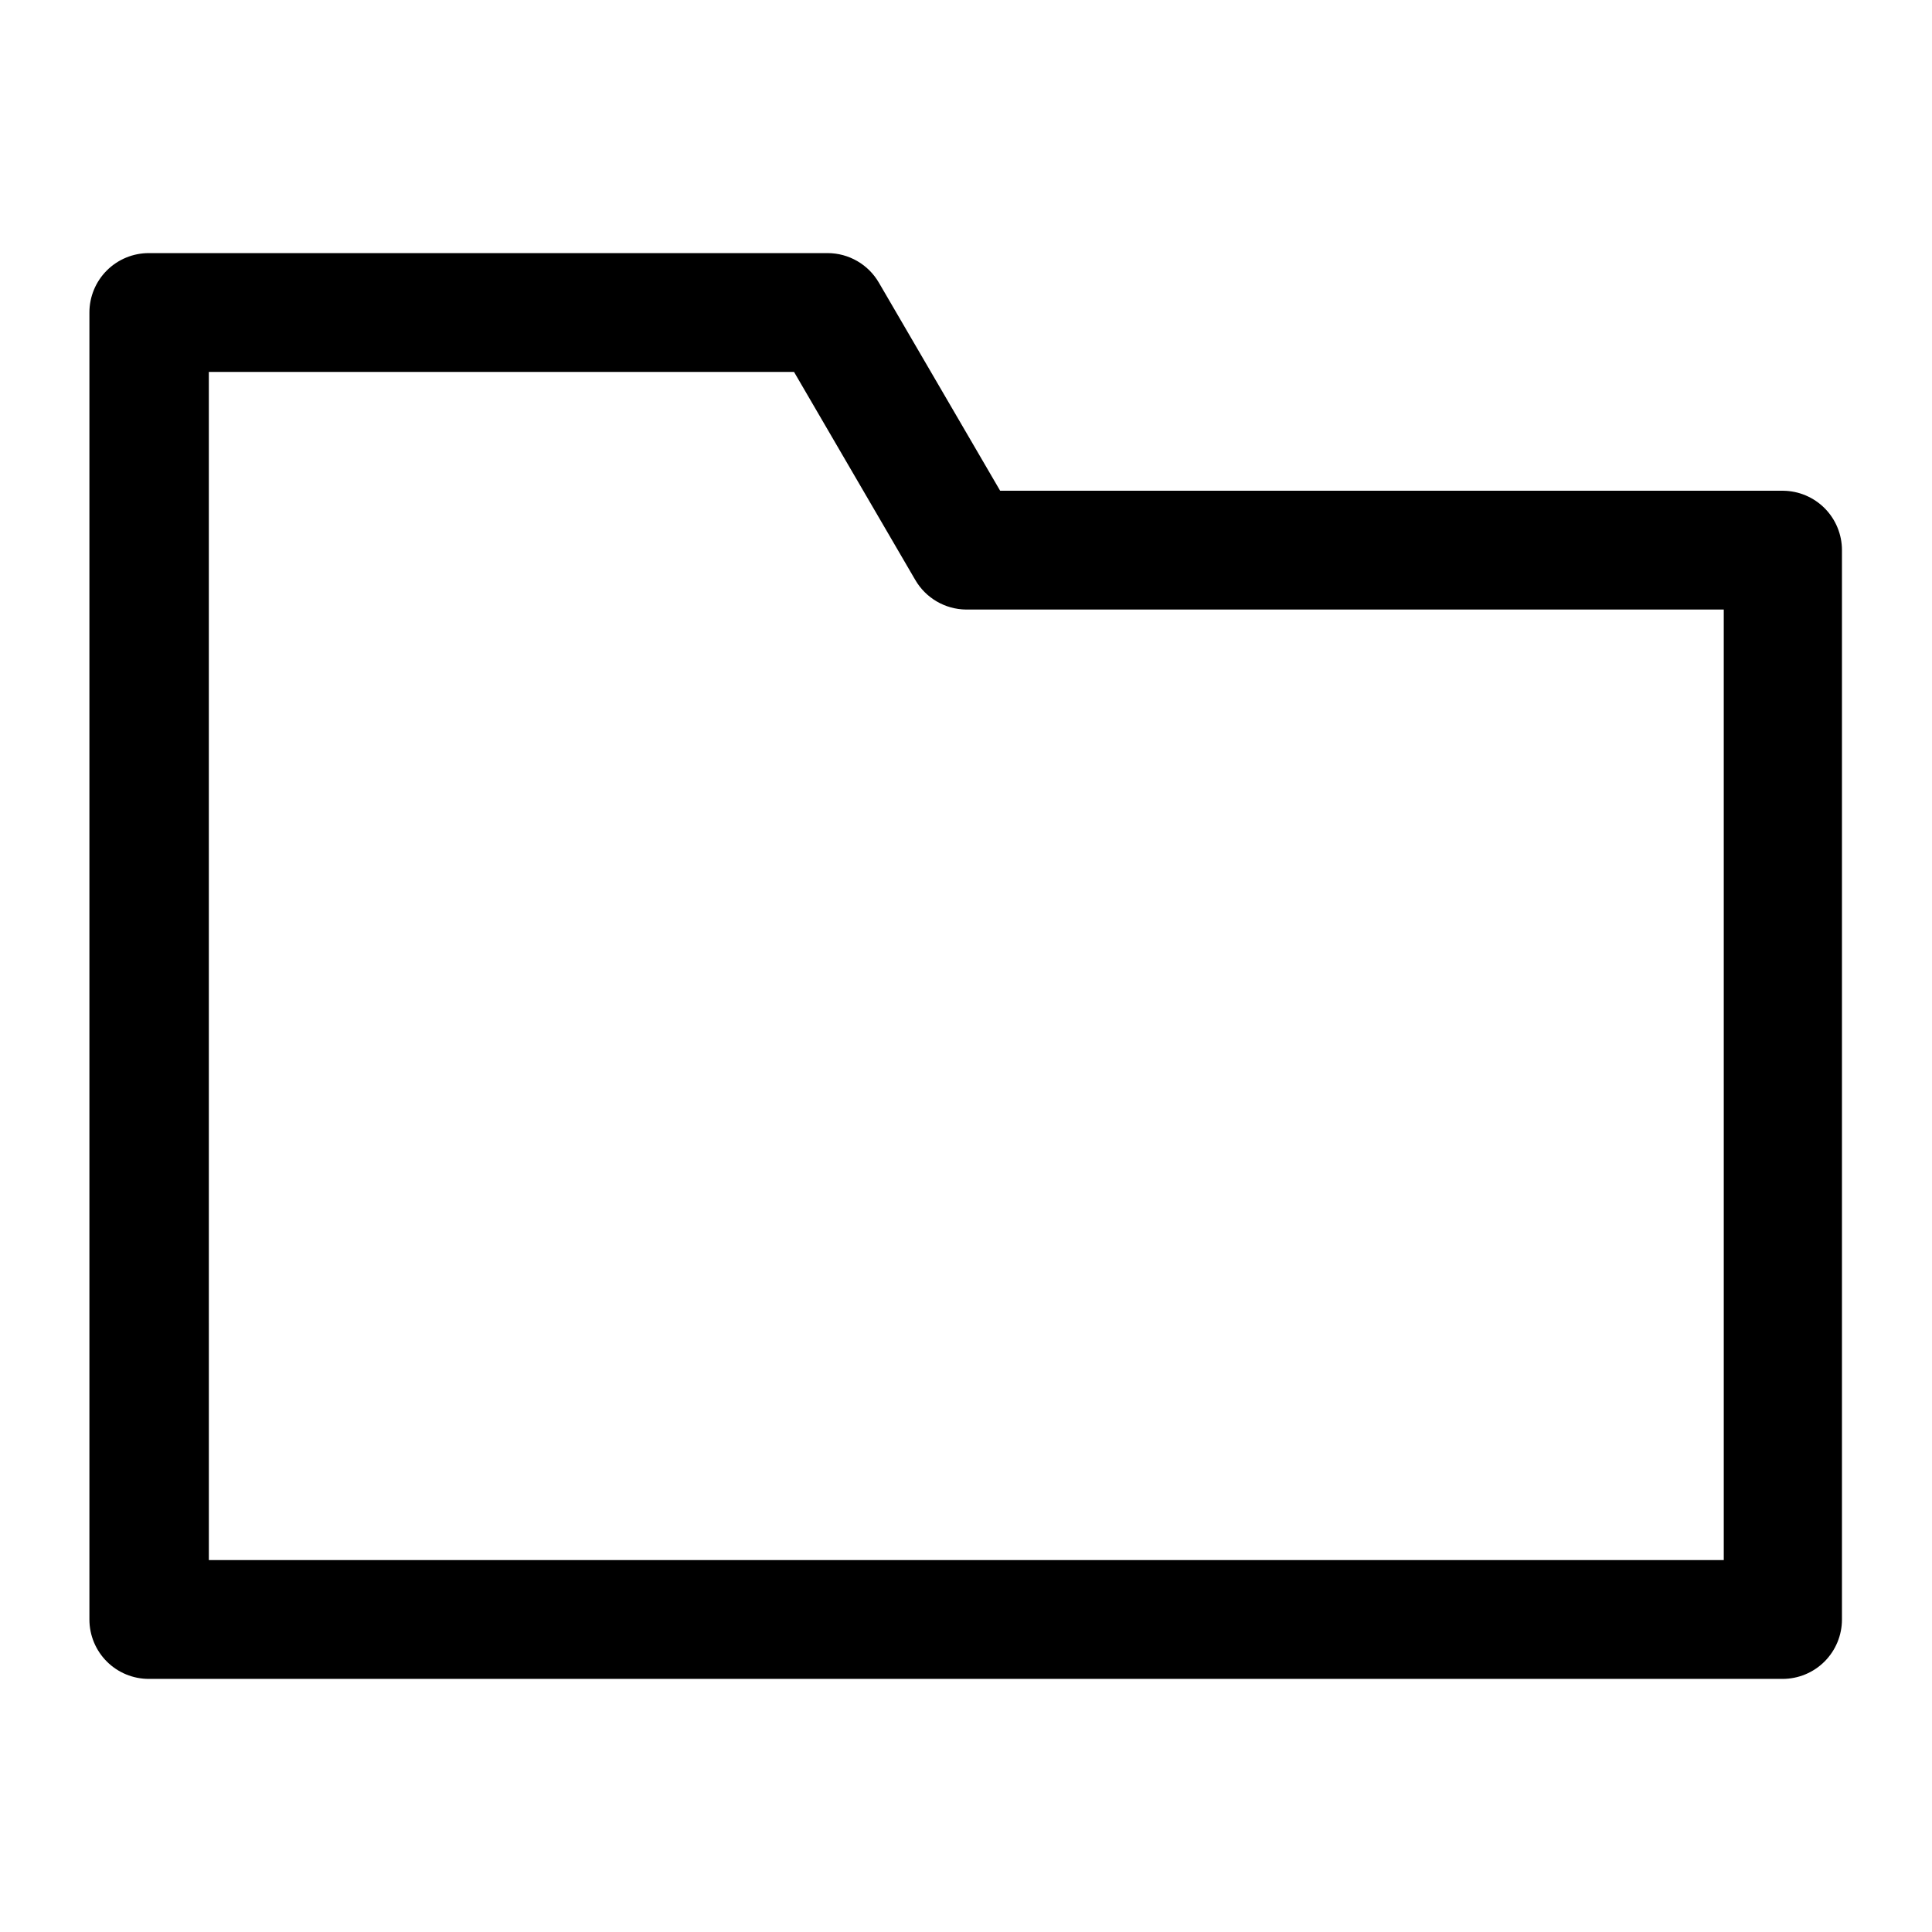
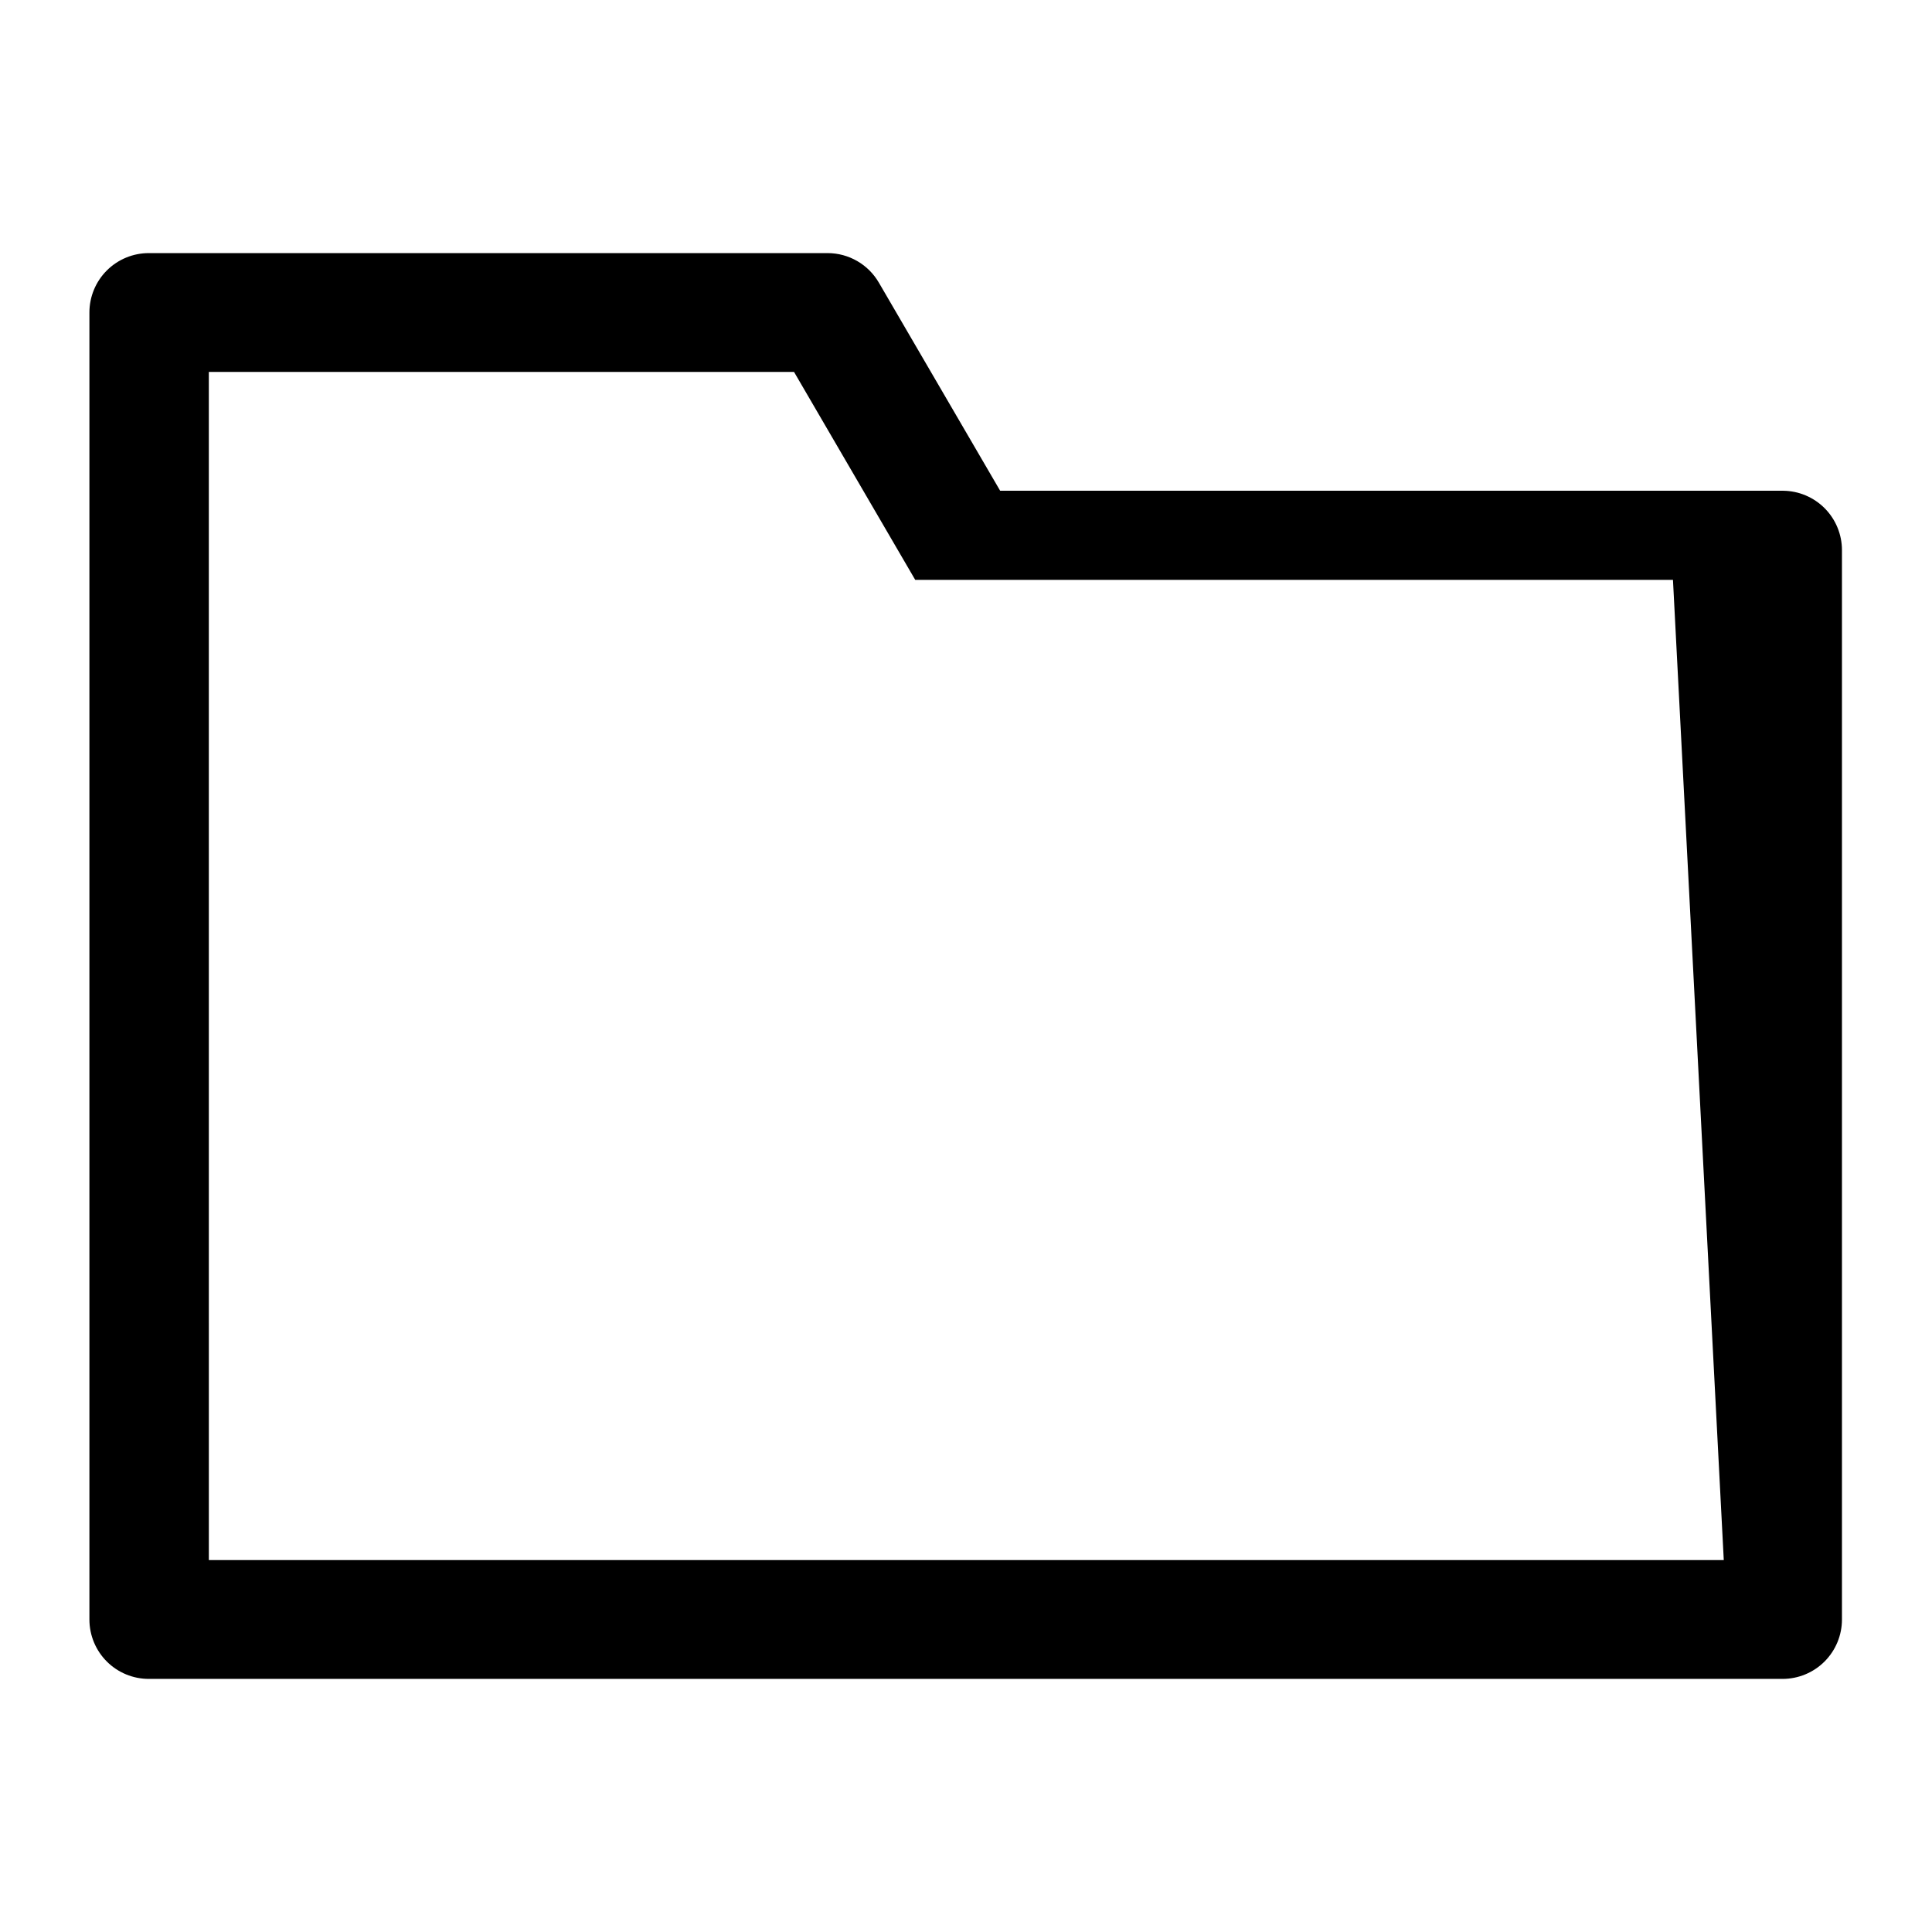
<svg xmlns="http://www.w3.org/2000/svg" fill="#000000" width="800px" height="800px" version="1.1" viewBox="144 144 512 512">
-   <path d="m616.56 274.05h-207.51l-32.117-55.105c-2.809-4.867-8-7.867-13.617-7.871h-179.88c-4.176 0-8.18 1.66-11.133 4.609-2.949 2.953-4.609 6.957-4.609 11.133v346.37c0 4.176 1.66 8.18 4.609 11.133 2.953 2.953 6.957 4.609 11.133 4.609h432.96c4.172 0 8.18-1.656 11.129-4.609 2.953-2.953 4.613-6.957 4.613-11.133v-283.39c0-4.148-1.637-8.129-4.555-11.078-2.918-2.945-6.883-4.625-11.031-4.664zm-15.742 283.39h-401.47l-0.004-314.88h155.08l32.117 55.105h0.004c2.781 4.816 7.898 7.809 13.461 7.871h200.81z" />
+   <path d="m616.56 274.05h-207.51l-32.117-55.105c-2.809-4.867-8-7.867-13.617-7.871h-179.88c-4.176 0-8.18 1.66-11.133 4.609-2.949 2.953-4.609 6.957-4.609 11.133v346.37c0 4.176 1.66 8.18 4.609 11.133 2.953 2.953 6.957 4.609 11.133 4.609h432.96c4.172 0 8.18-1.656 11.129-4.609 2.953-2.953 4.613-6.957 4.613-11.133v-283.39c0-4.148-1.637-8.129-4.555-11.078-2.918-2.945-6.883-4.625-11.031-4.664zm-15.742 283.39h-401.47l-0.004-314.88h155.08l32.117 55.105h0.004h200.81z" />
</svg>